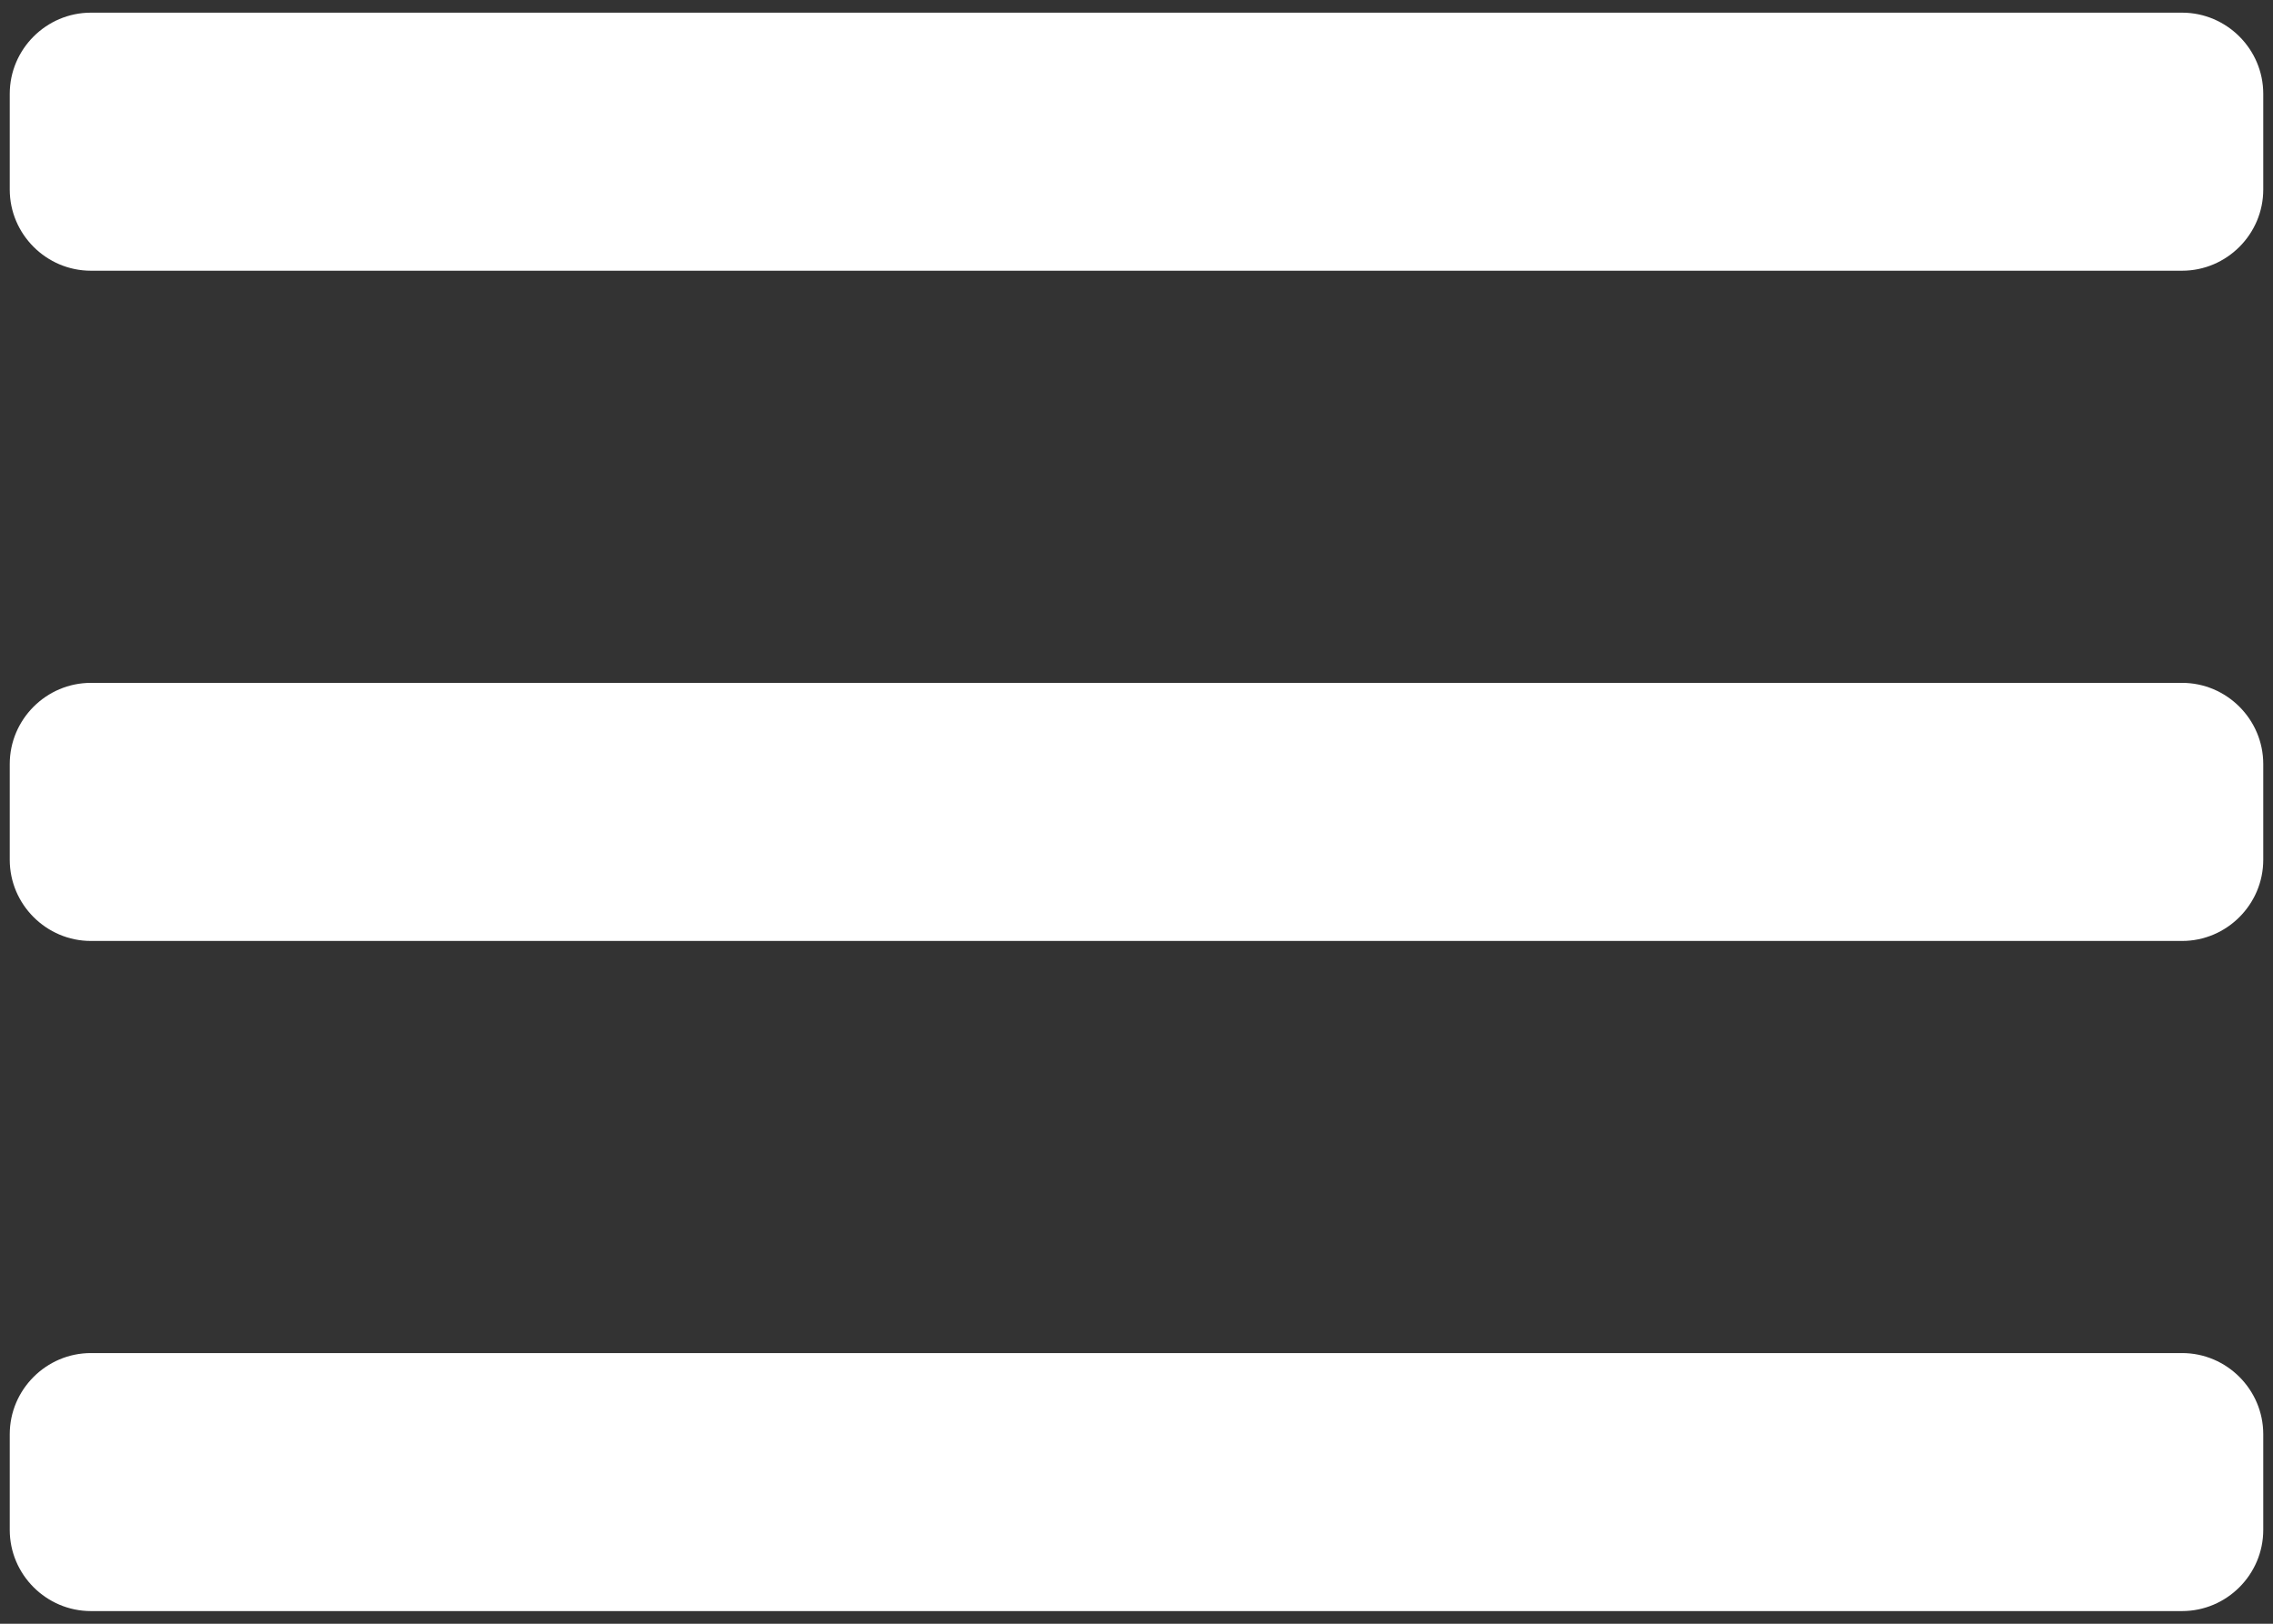
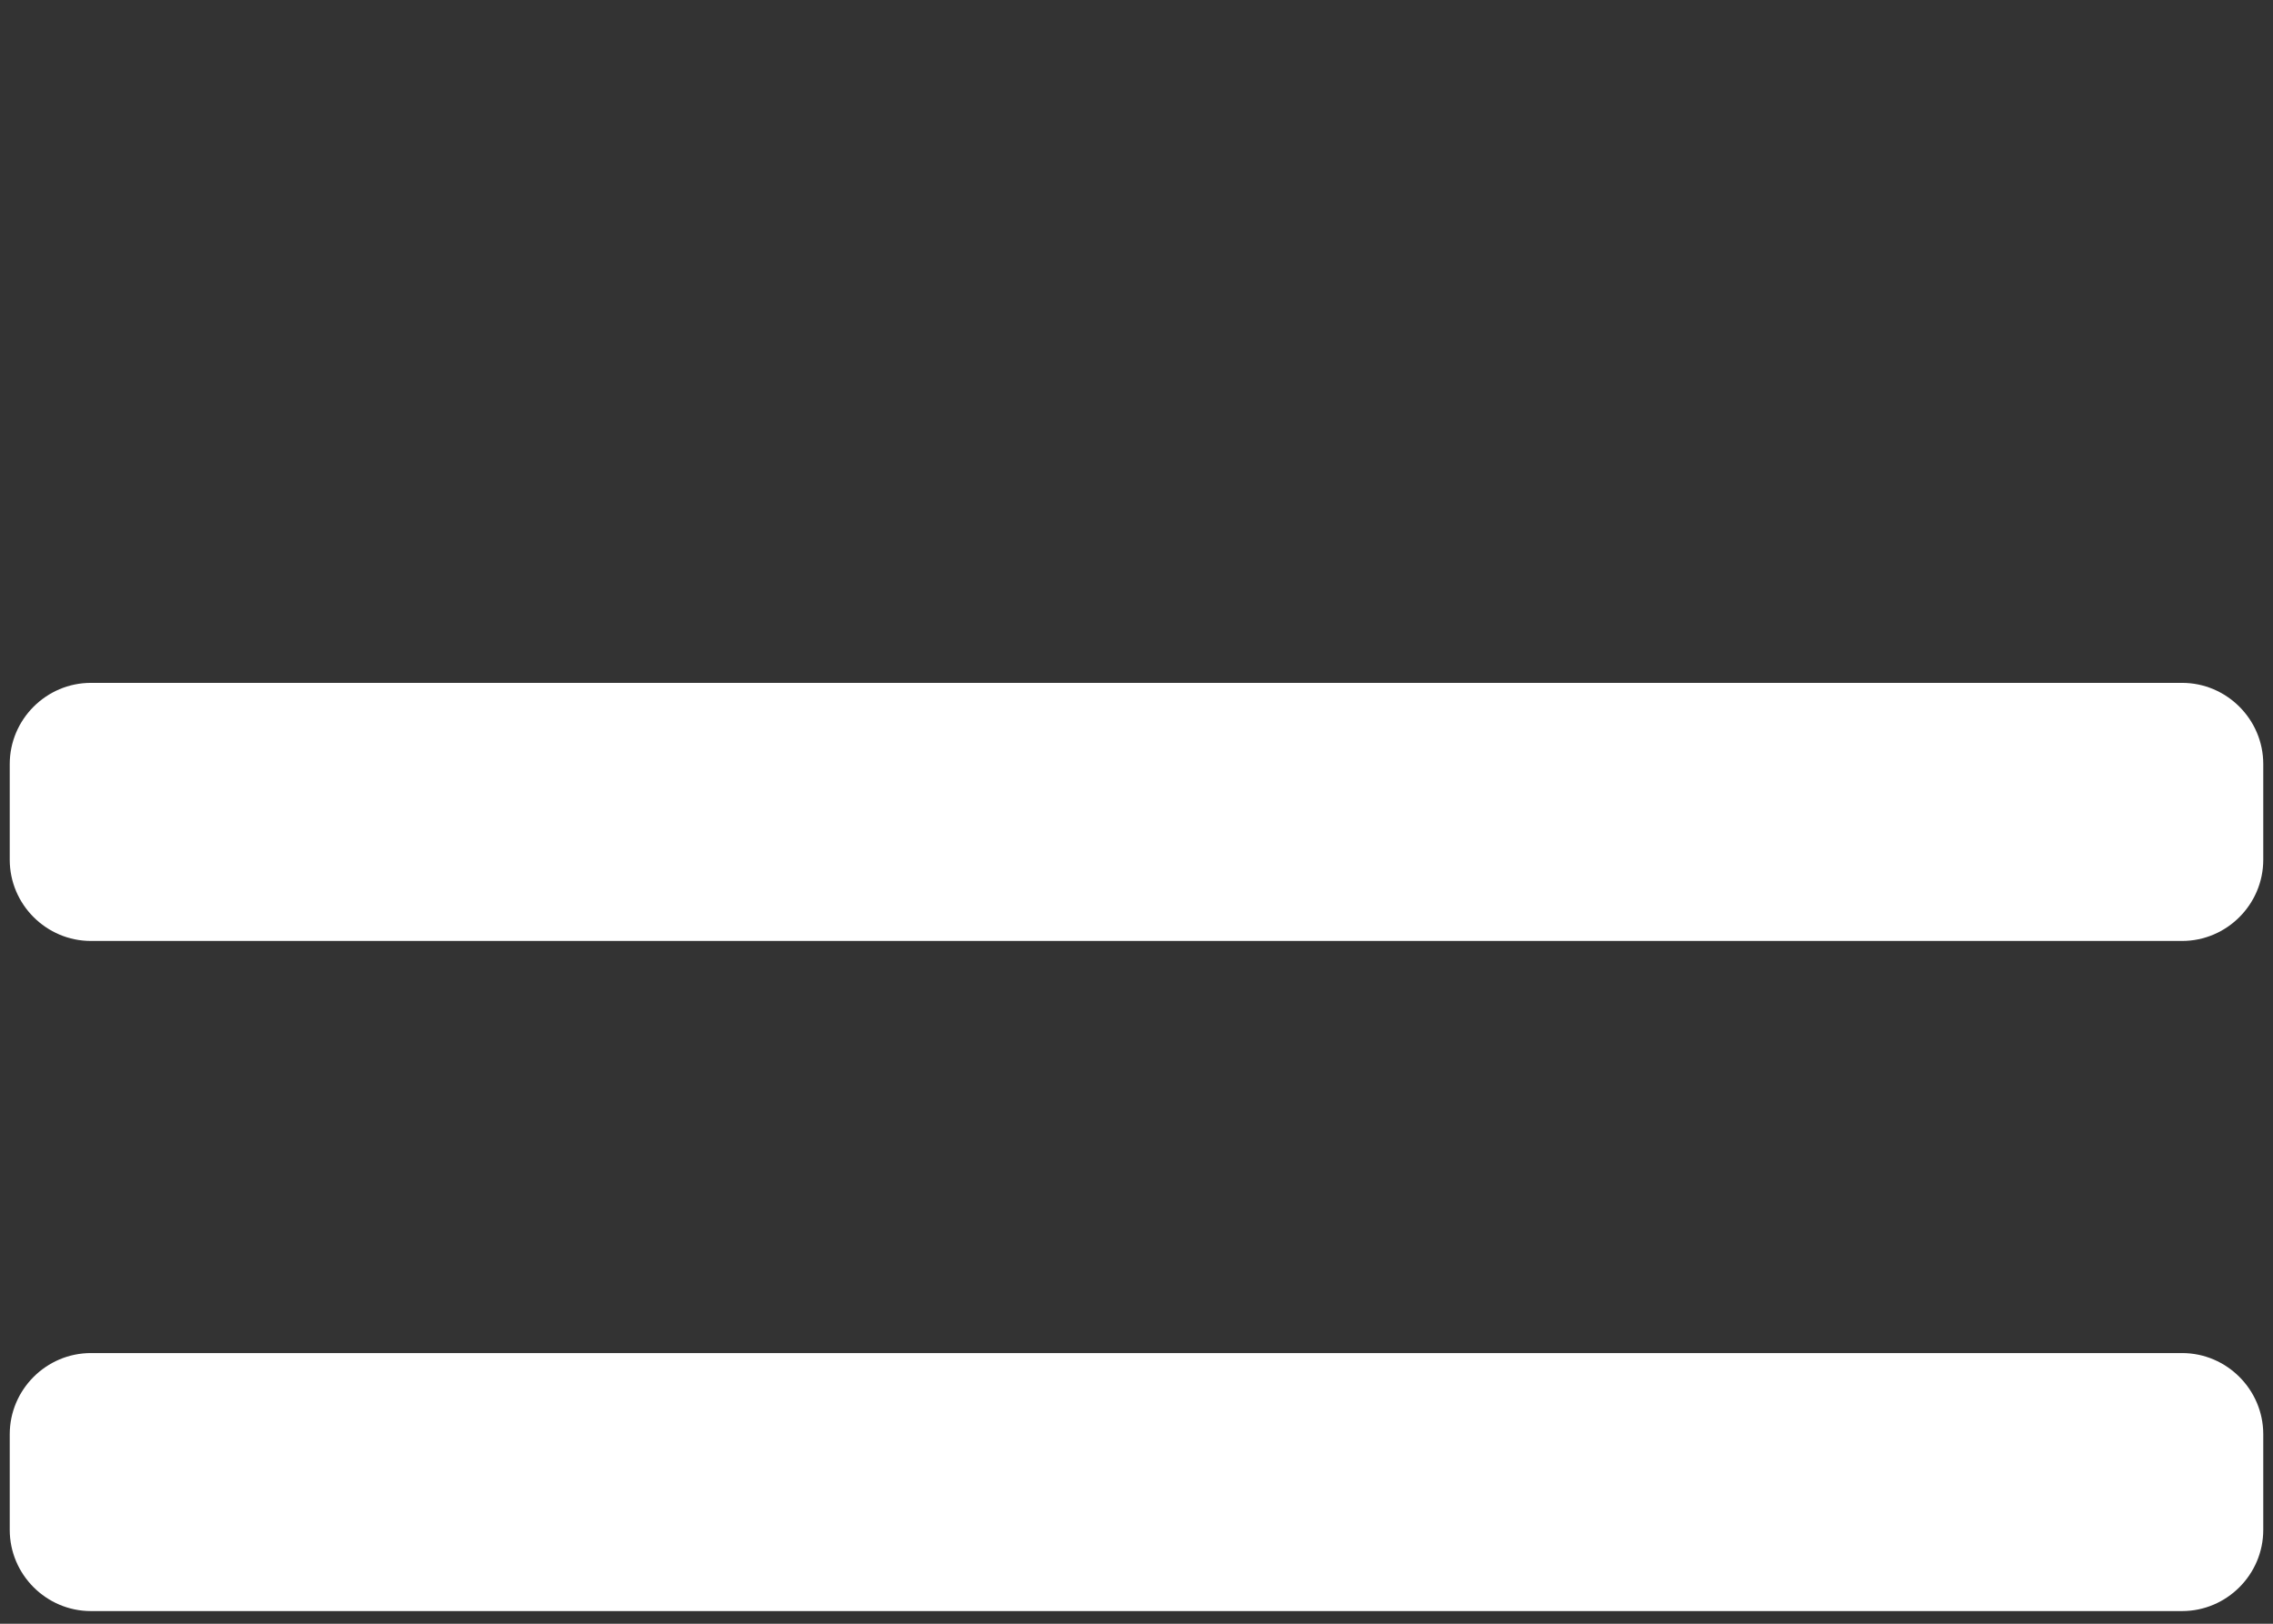
<svg xmlns="http://www.w3.org/2000/svg" version="1.1" id="圖層_1" x="0px" y="0px" width="56px" height="40px" viewBox="0 0 56 40" enable-background="new 0 0 56 40" xml:space="preserve">
  <rect x="0" y="0" width="56" height="40" fill="#333333" stroke="none" />
  <g>
    <g>
      <g>
        <g>
-           <path fill="#FFFFFF" d="M55.76,4.669c0,1.1-0.9,2-2,2H2.24c-1.1,0-2-0.9-2-2V2.312c0-1.1,0.9-2,2-2h51.52c1.1,0,2,0.9,2,2V4.669      z" />
-         </g>
+           </g>
        <g>
          <path fill="#FFFFFF" d="M55.76,21.18c0,1.1-0.9,2-2,2H2.24c-1.1,0-2-0.9-2-2v-2.358c0-1.1,0.9-2,2-2h51.52c1.1,0,2,0.9,2,2      V21.18z" />
        </g>
        <g>
          <path fill="#FFFFFF" d="M55.76,37.688c0,1.1-0.9,2-2,2H2.24c-1.1,0-2-0.9-2-2v-2.356c0-1.1,0.9-2,2-2h51.52c1.1,0,2,0.9,2,2      V37.688z" />
        </g>
      </g>
    </g>
  </g>
</svg>